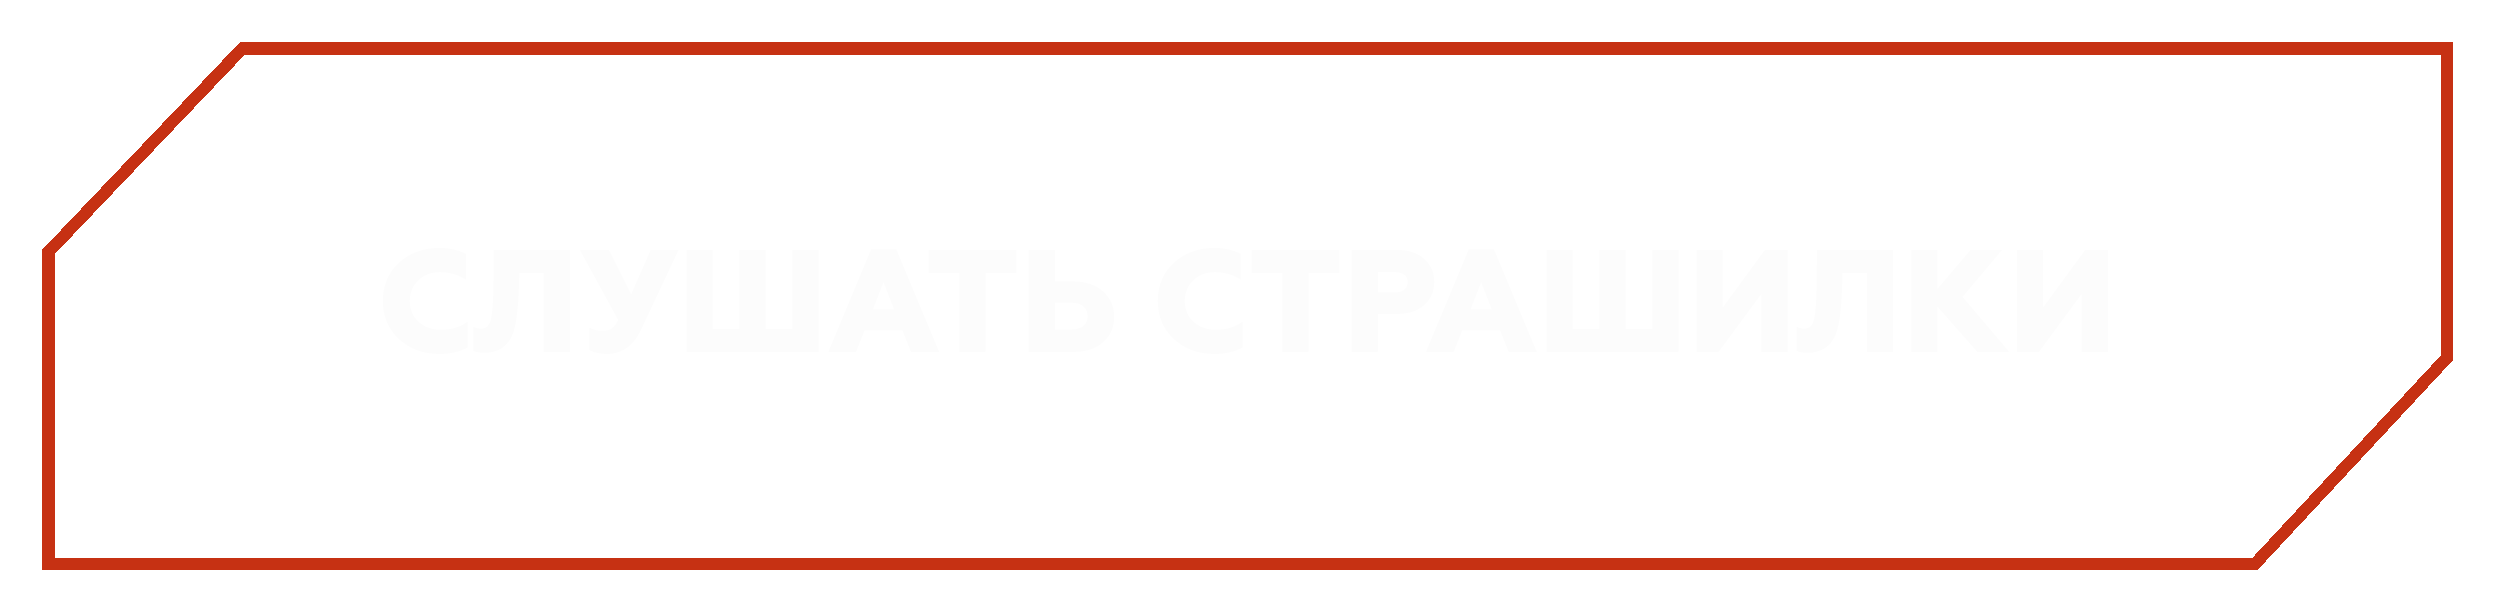
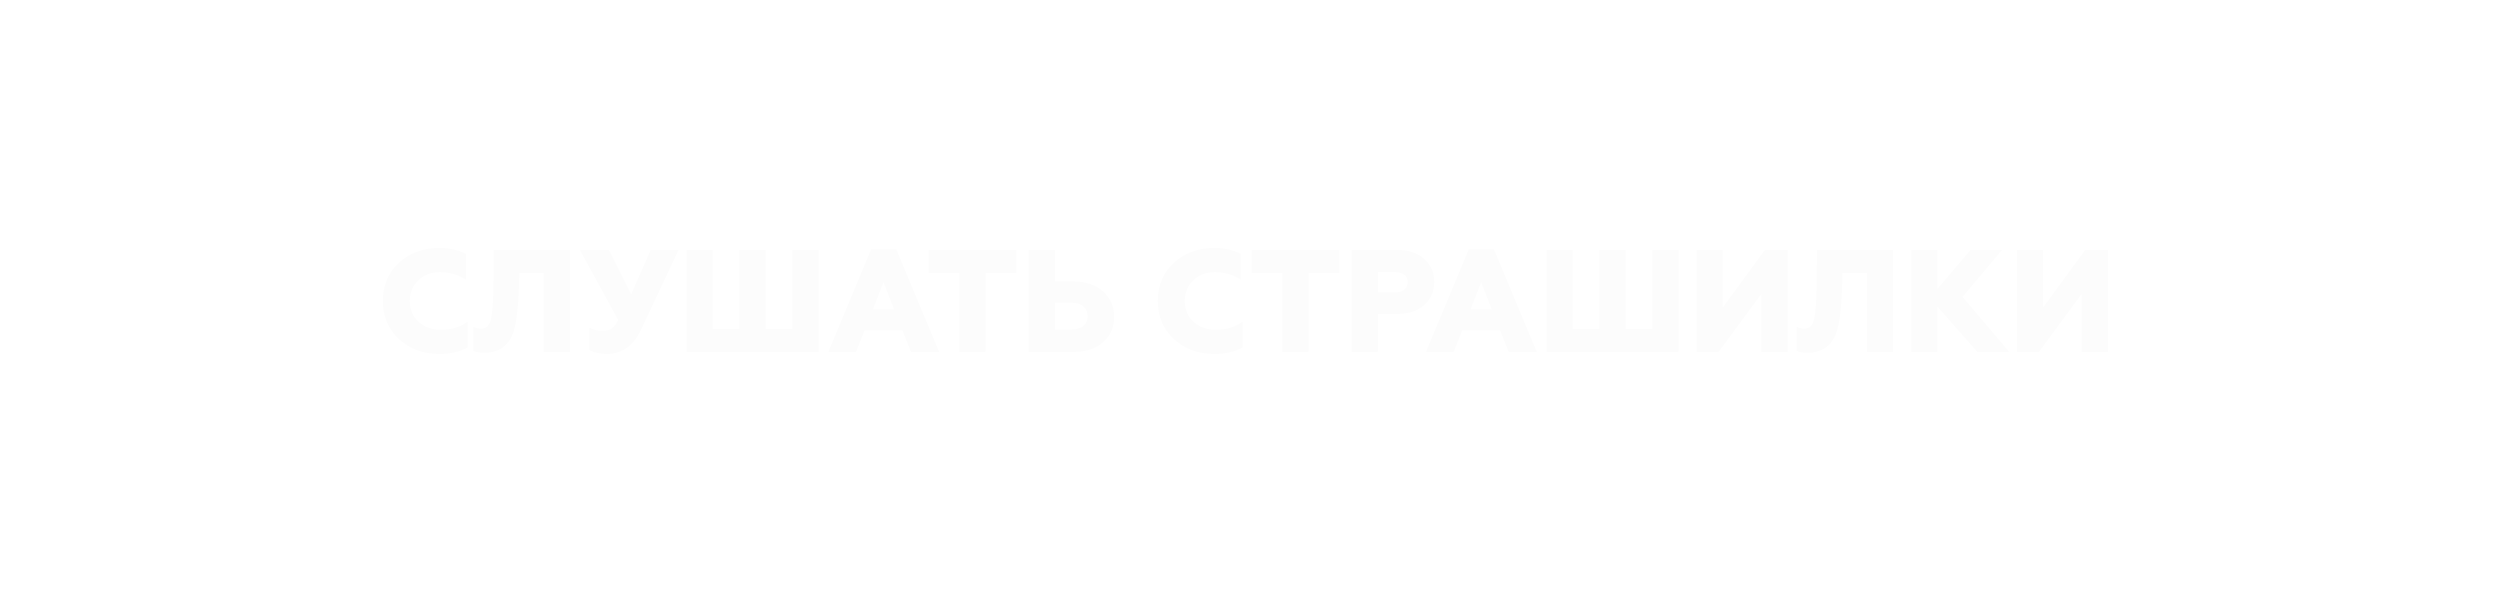
<svg xmlns="http://www.w3.org/2000/svg" width="412" height="101" viewBox="0 0 412 101" fill="none">
  <g filter="url(#filter0_d_107_699)">
-     <path d="M7 41.108V94L372 94L404.214 59.398V7L39.499 7L7 41.108Z" fill="url(#paint0_linear_107_699)" fill-opacity="0.3" shape-rendering="crispEdges" />
-     <path d="M403.214 8V59.005L371.565 93H8V41.507L39.927 8H403.214Z" stroke="#C63113" stroke-width="2" shape-rendering="crispEdges" />
-   </g>
+     </g>
  <path d="M72.454 58.336C69.766 58.336 67.534 57.52 65.758 55.888C63.982 54.256 63.094 52.168 63.094 49.6C63.094 47.032 63.982 44.944 65.734 43.312C67.51 41.68 69.742 40.864 72.43 40.864C74.014 40.864 75.454 41.176 76.774 41.824V46.072C75.454 45.256 74.038 44.848 72.478 44.848C71.062 44.848 69.886 45.304 68.95 46.192C68.014 47.08 67.534 48.232 67.534 49.6C67.534 50.992 68.014 52.144 68.974 53.032C69.958 53.92 71.182 54.352 72.646 54.352C74.422 54.352 75.886 53.896 77.062 53.008V57.28C75.694 57.976 74.158 58.336 72.454 58.336ZM79.867 58.144C79.027 58.144 78.427 58.024 78.019 57.808V53.848C78.475 54.064 78.883 54.16 79.291 54.16C80.131 54.16 80.659 53.656 80.899 52.624C81.163 51.592 81.307 49.48 81.331 46.264L81.379 41.2H93.931V58H89.611V44.992H85.579L85.531 46.84C85.411 51.328 84.979 54.256 84.235 55.624C83.323 57.304 81.859 58.144 79.867 58.144ZM100.131 58.336C98.907 58.336 97.923 58.12 97.131 57.688V53.992C97.779 54.352 98.523 54.52 99.339 54.52C100.563 54.52 101.187 54.088 101.883 52.744L95.571 41.2H100.347L104.019 48.496L107.235 41.2H111.819L105.651 54.304C104.883 55.96 103.803 57.16 102.747 57.664C101.691 58.168 100.923 58.336 100.131 58.336ZM134.896 58H113.152V41.2H117.472V54.208H121.864V41.2H126.184V54.208H130.576V41.2H134.896V58ZM141.065 58H136.505L143.561 41.104H147.713L154.769 58H150.137L148.721 54.448H142.481L141.065 58ZM145.601 46.504L143.849 50.992H147.353L145.601 46.504ZM162.416 58H158.096V44.992H153.056V41.2H167.48V44.992H162.416V58ZM176.869 58H169.525V41.2H173.845V46.384H176.869C178.909 46.384 180.541 46.936 181.765 48.016C182.989 49.096 183.613 50.512 183.613 52.216C183.613 53.92 183.013 55.312 181.789 56.392C180.565 57.472 178.933 58 176.869 58ZM173.845 49.888V54.304H176.605C178.237 54.304 179.245 53.464 179.245 52.12C179.245 50.752 178.237 49.888 176.605 49.888H173.845ZM200.167 58.336C197.479 58.336 195.247 57.52 193.471 55.888C191.695 54.256 190.807 52.168 190.807 49.6C190.807 47.032 191.695 44.944 193.447 43.312C195.223 41.68 197.455 40.864 200.143 40.864C201.727 40.864 203.167 41.176 204.487 41.824V46.072C203.167 45.256 201.751 44.848 200.191 44.848C198.775 44.848 197.599 45.304 196.663 46.192C195.727 47.08 195.247 48.232 195.247 49.6C195.247 50.992 195.727 52.144 196.687 53.032C197.671 53.92 198.895 54.352 200.359 54.352C202.135 54.352 203.599 53.896 204.775 53.008V57.28C203.407 57.976 201.871 58.336 200.167 58.336ZM215.644 58H211.324V44.992H206.284V41.2H220.708V44.992H215.644V58ZM227.073 58H222.753V41.2H230.241C232.113 41.2 233.601 41.68 234.705 42.664C235.809 43.648 236.361 44.896 236.361 46.456C236.361 48.016 235.809 49.288 234.705 50.272C233.601 51.256 232.113 51.736 230.241 51.736H227.073V58ZM227.073 44.848V48.184H229.929C231.177 48.184 231.993 47.56 231.993 46.504C231.993 45.448 231.201 44.848 229.929 44.848H227.073ZM239.557 58H234.997L242.053 41.104H246.205L253.261 58H248.629L247.213 54.448H240.973L239.557 58ZM244.093 46.504L242.341 50.992H245.845L244.093 46.504ZM276.619 58H254.875V41.2H259.195V54.208H263.587V41.2H267.907V54.208H272.299V41.2H276.619V58ZM283.22 58H279.596V41.2H283.916V50.68L290.852 41.2H294.596V58H290.276V48.424L283.22 58ZM297.926 58.144C297.086 58.144 296.486 58.024 296.078 57.808V53.848C296.534 54.064 296.942 54.16 297.35 54.16C298.19 54.16 298.718 53.656 298.958 52.624C299.222 51.592 299.366 49.48 299.39 46.264L299.438 41.2H311.99V58H307.67V44.992H303.638L303.59 46.84C303.47 51.328 303.038 54.256 302.294 55.624C301.382 57.304 299.918 58.144 297.926 58.144ZM319.295 58H314.975V41.2H319.295V47.608L324.743 41.2H329.927L323.423 48.928L331.127 58H325.871L319.295 50.536V58ZM336.007 58H332.383V41.2H336.703V50.68L343.639 41.2H347.383V58H343.063V48.424L336.007 58Z" fill="#FCFCFC" />
  <defs>
    <filter id="filter0_d_107_699" x="0" y="0" width="411.215" height="101" filterUnits="userSpaceOnUse" color-interpolation-filters="sRGB">
      <feFlood flood-opacity="0" result="BackgroundImageFix" />
      <feColorMatrix in="SourceAlpha" type="matrix" values="0 0 0 0 0 0 0 0 0 0 0 0 0 0 0 0 0 0 127 0" result="hardAlpha" />
      <feOffset />
      <feGaussianBlur stdDeviation="3.5" />
      <feComposite in2="hardAlpha" operator="out" />
      <feColorMatrix type="matrix" values="0 0 0 0 0.776 0 0 0 0 0.192 0 0 0 0 0.075 0 0 0 1 0" />
      <feBlend mode="normal" in2="BackgroundImageFix" result="effect1_dropShadow_107_699" />
      <feBlend mode="normal" in="SourceGraphic" in2="effect1_dropShadow_107_699" result="shape" />
    </filter>
    <linearGradient id="paint0_linear_107_699" x1="2.017" y1="7" x2="327.873" y2="394.181" gradientUnits="userSpaceOnUse">
      <stop stop-color="white" stop-opacity="0.5" />
      <stop offset="1" stop-color="white" stop-opacity="0" />
    </linearGradient>
  </defs>
</svg>